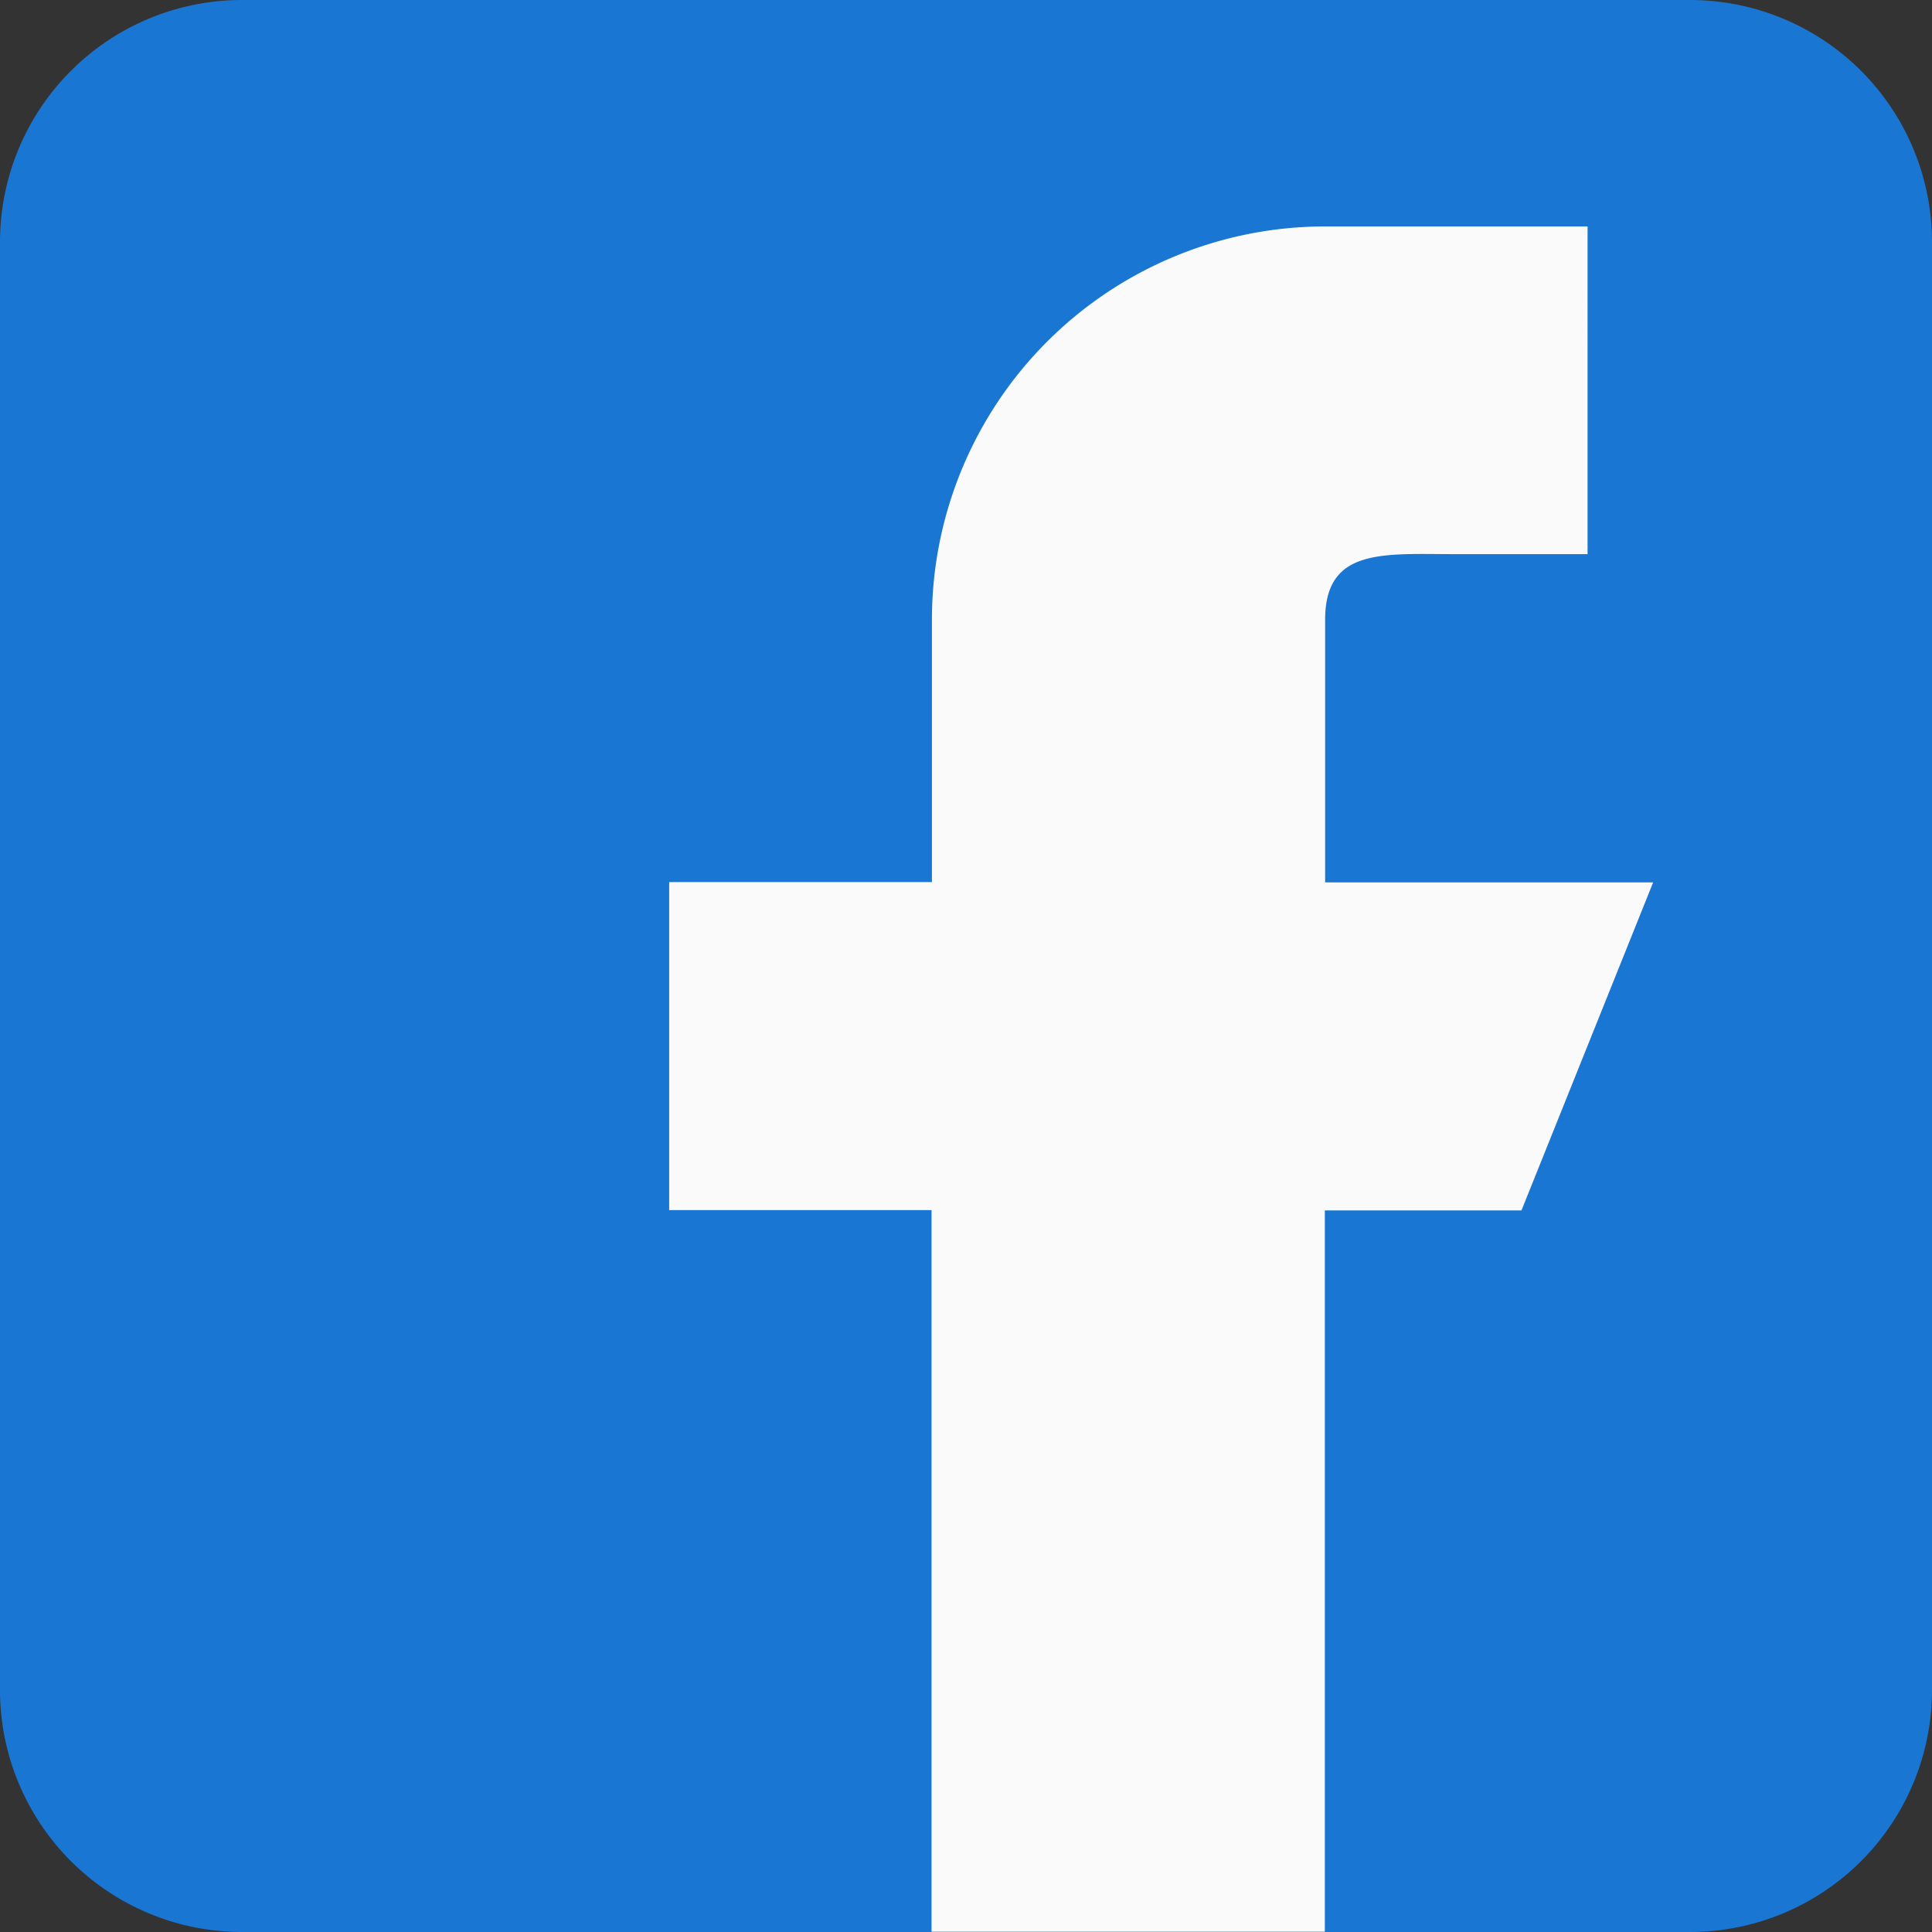
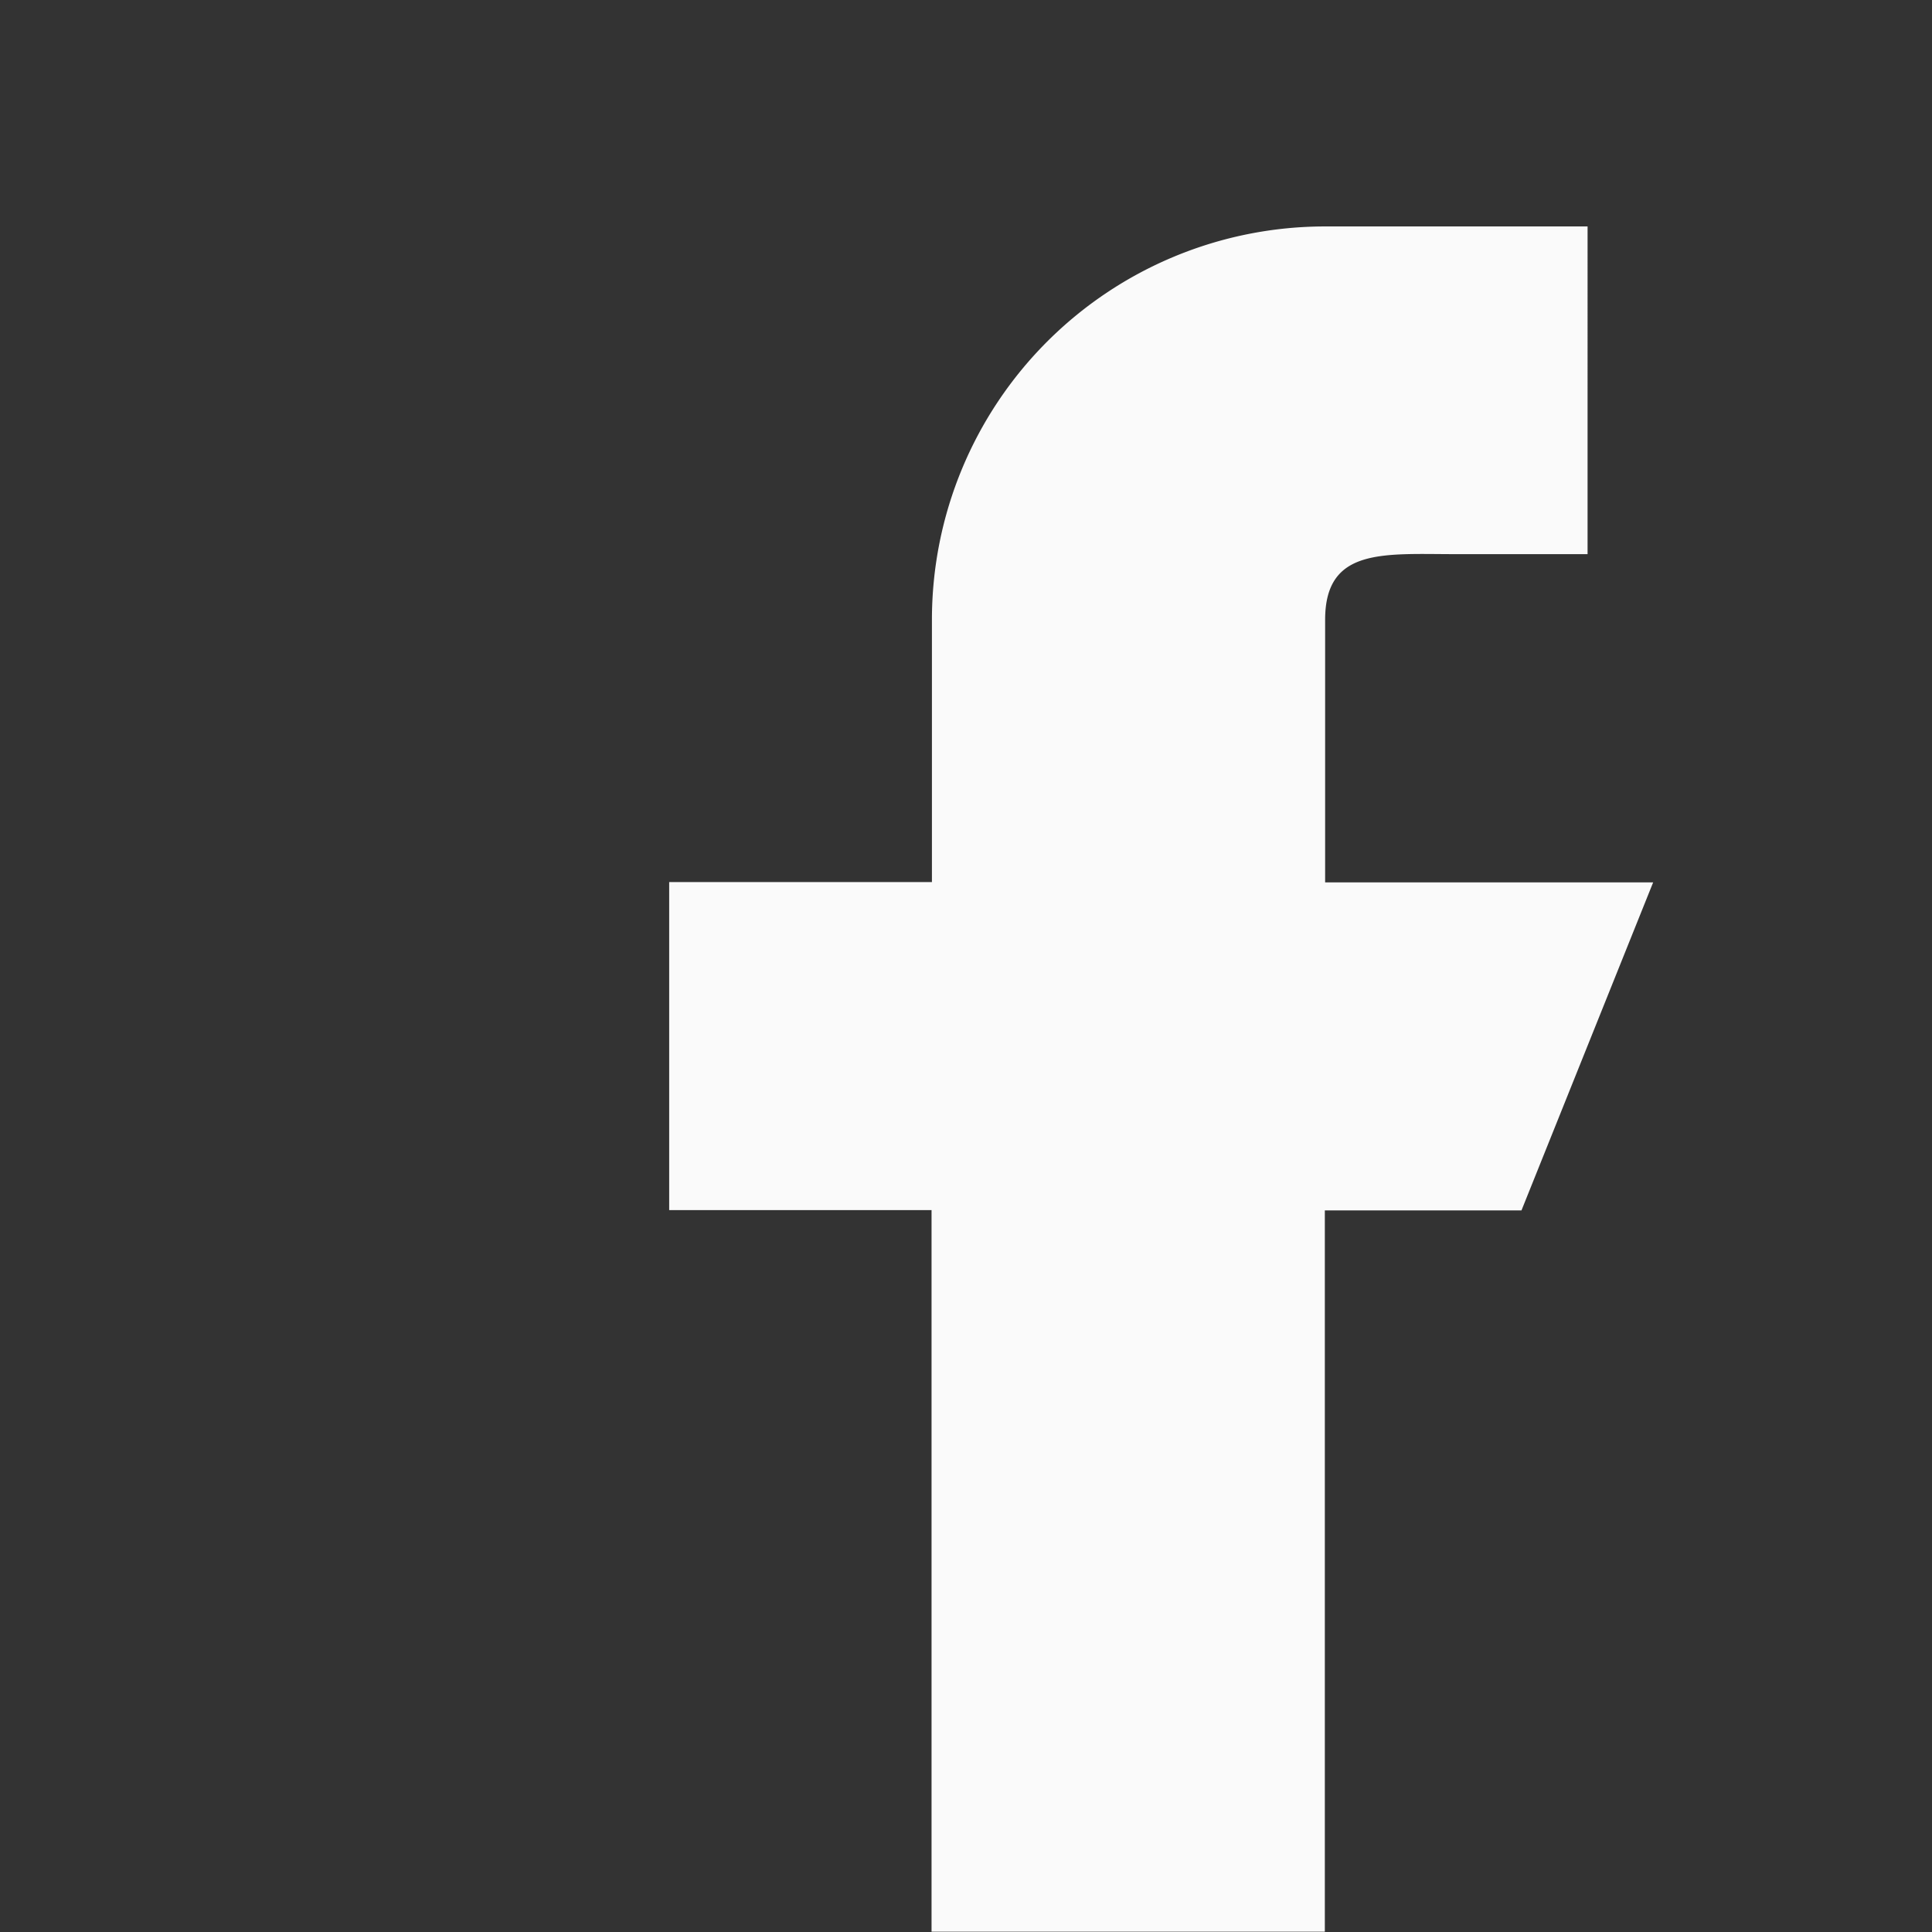
<svg xmlns="http://www.w3.org/2000/svg" id="facebook" width="25.545" height="25.545" viewBox="0 0 25.545 25.545">
  <rect x="0" y="0" width="25.545" height="25.545" fill="#333333" stroke="none" />
  <defs>
    <style>
            .cls-1{fill:#1976d2}.cls-2{fill:#fafafa}
        </style>
  </defs>
-   <path id="Path_4290" d="M22.352 0H3.193A3.2 3.2 0 0 0 0 3.193v19.159a3.2 3.2 0 0 0 3.193 3.193h19.159a3.2 3.2 0 0 0 3.193-3.193V3.193A3.2 3.2 0 0 0 22.352 0z" class="cls-1" data-name="Path 4290" />
  <path id="Path_4291" d="M205.01 104.673h-4.337V101.2c0-.958.777-.867 1.735-.867h1.735V96h-3.469a5.2 5.2 0 0 0-5.2 5.2v3.469H192v4.337h3.469v9.541h5.2v-9.537h2.6z" class="cls-2" data-name="Path 4291" transform="translate(-183.152 -93.006)" />
</svg>